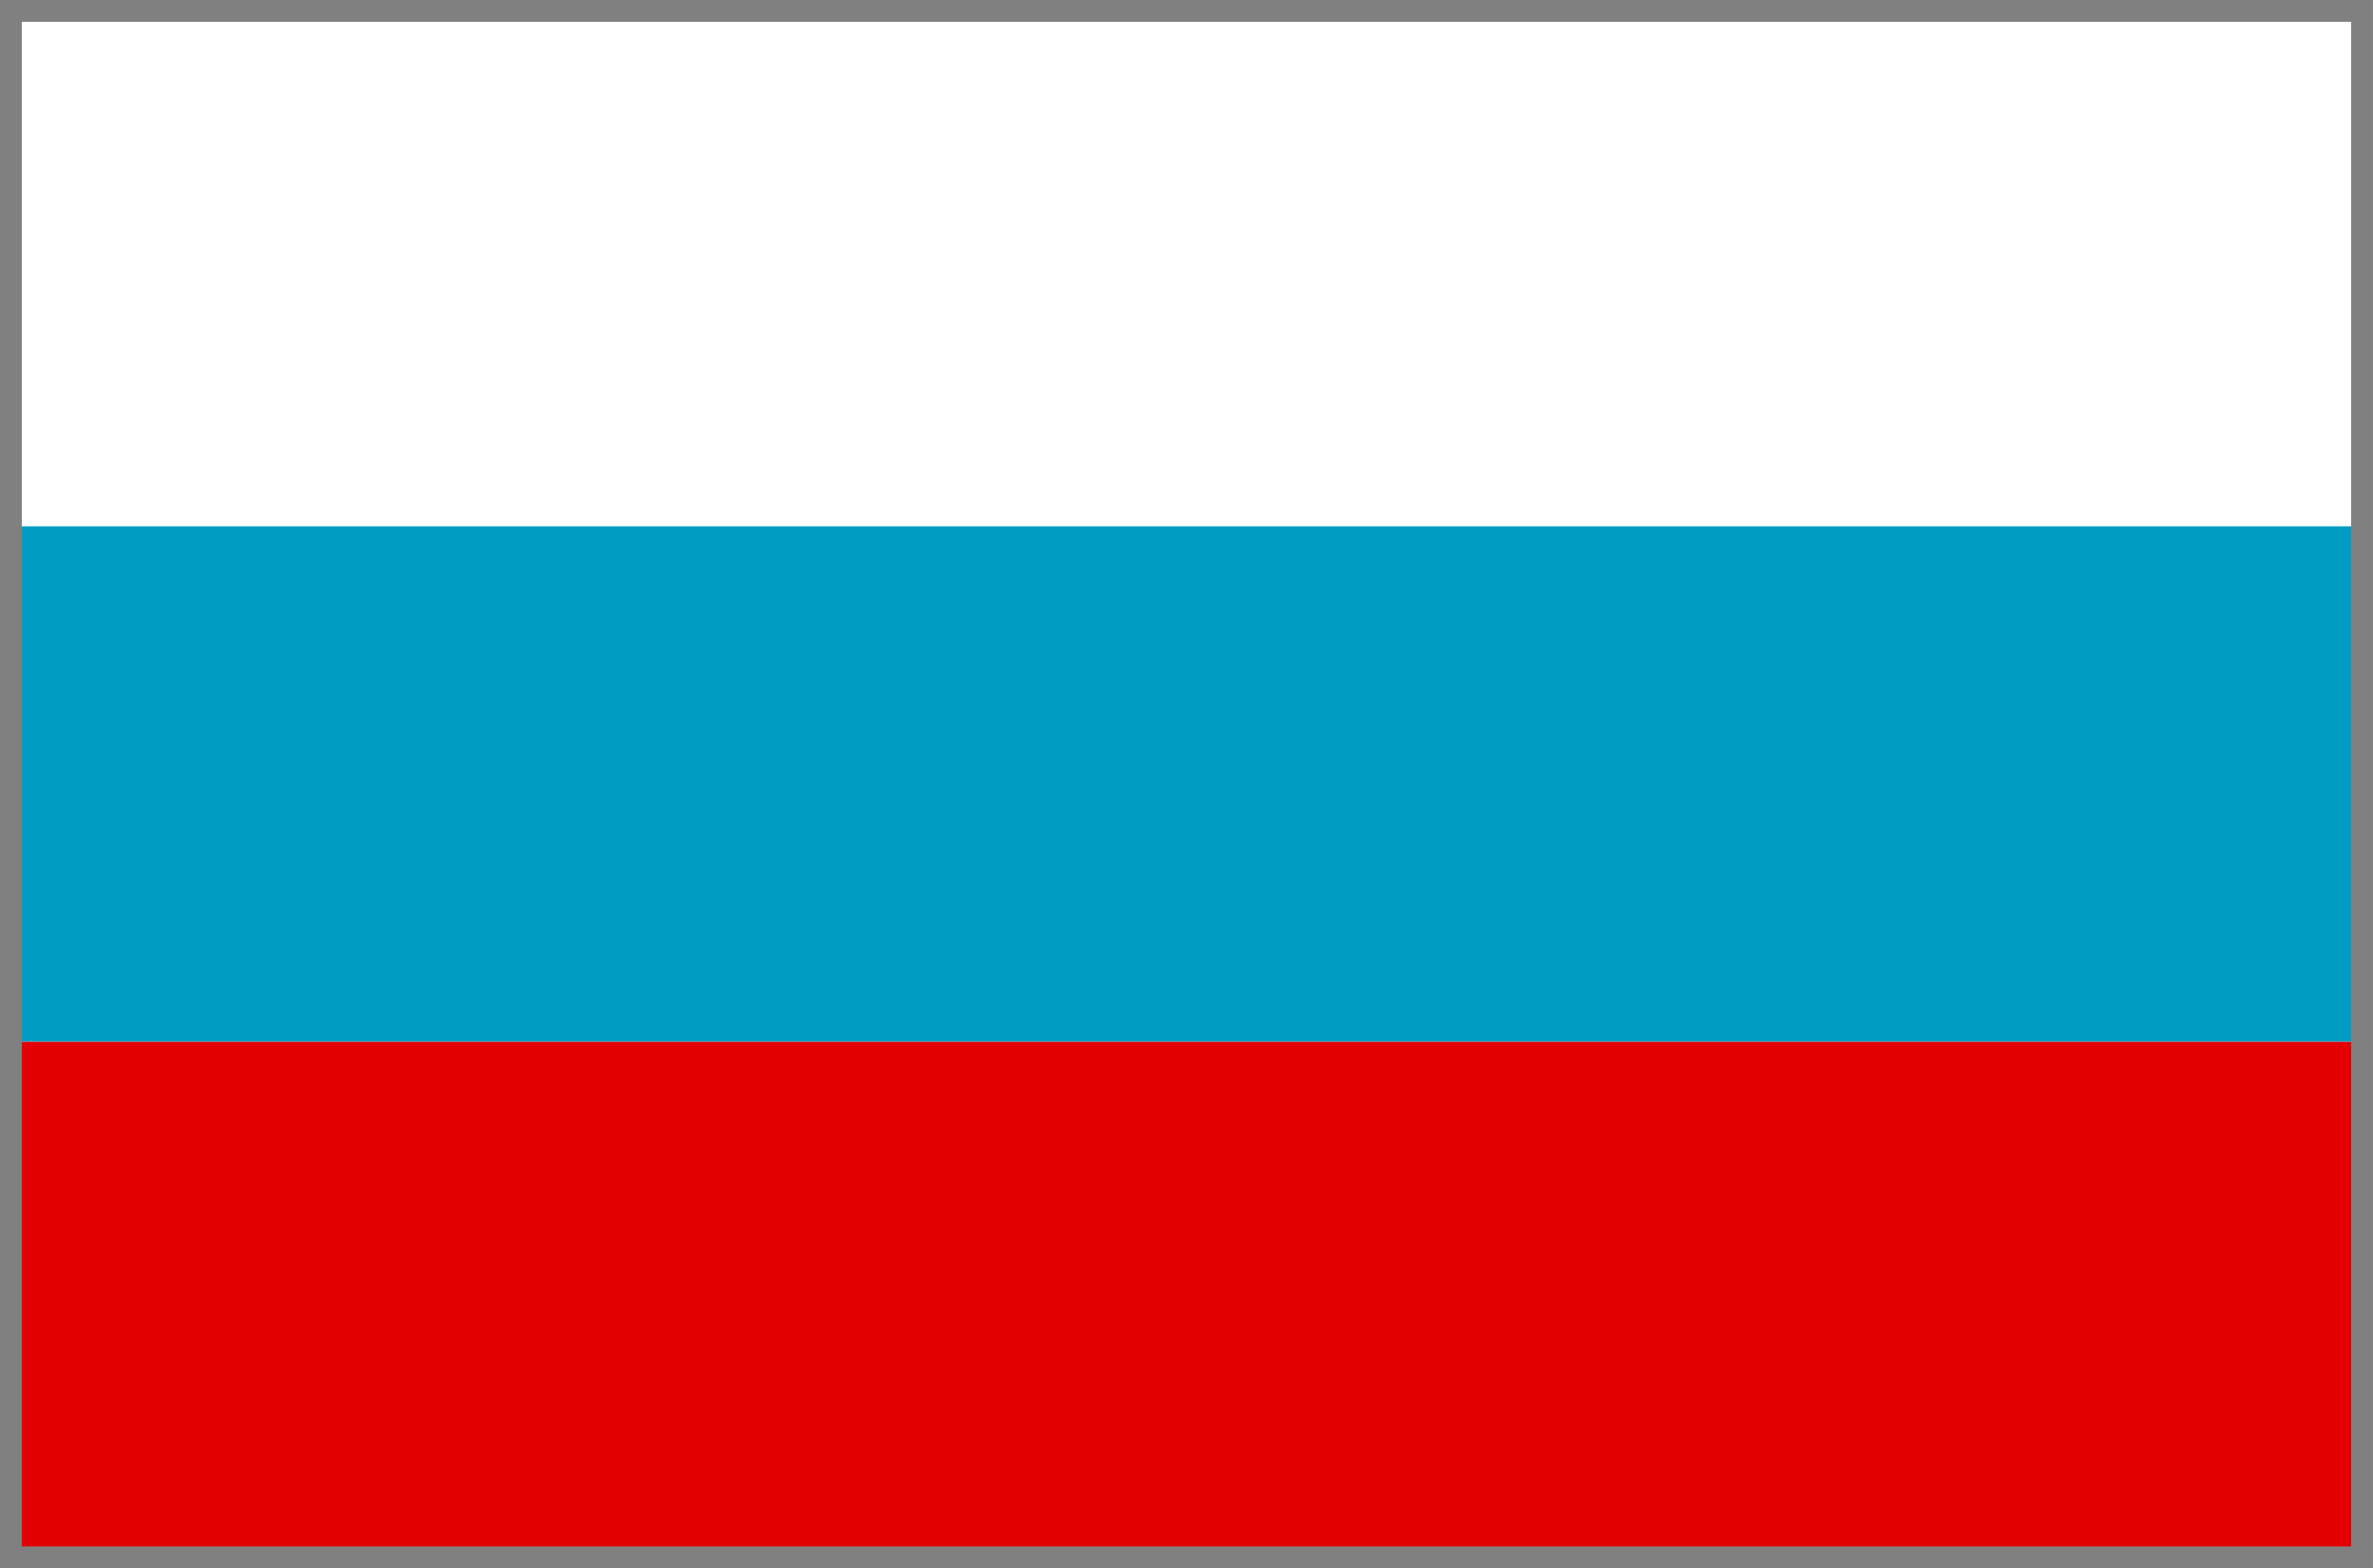
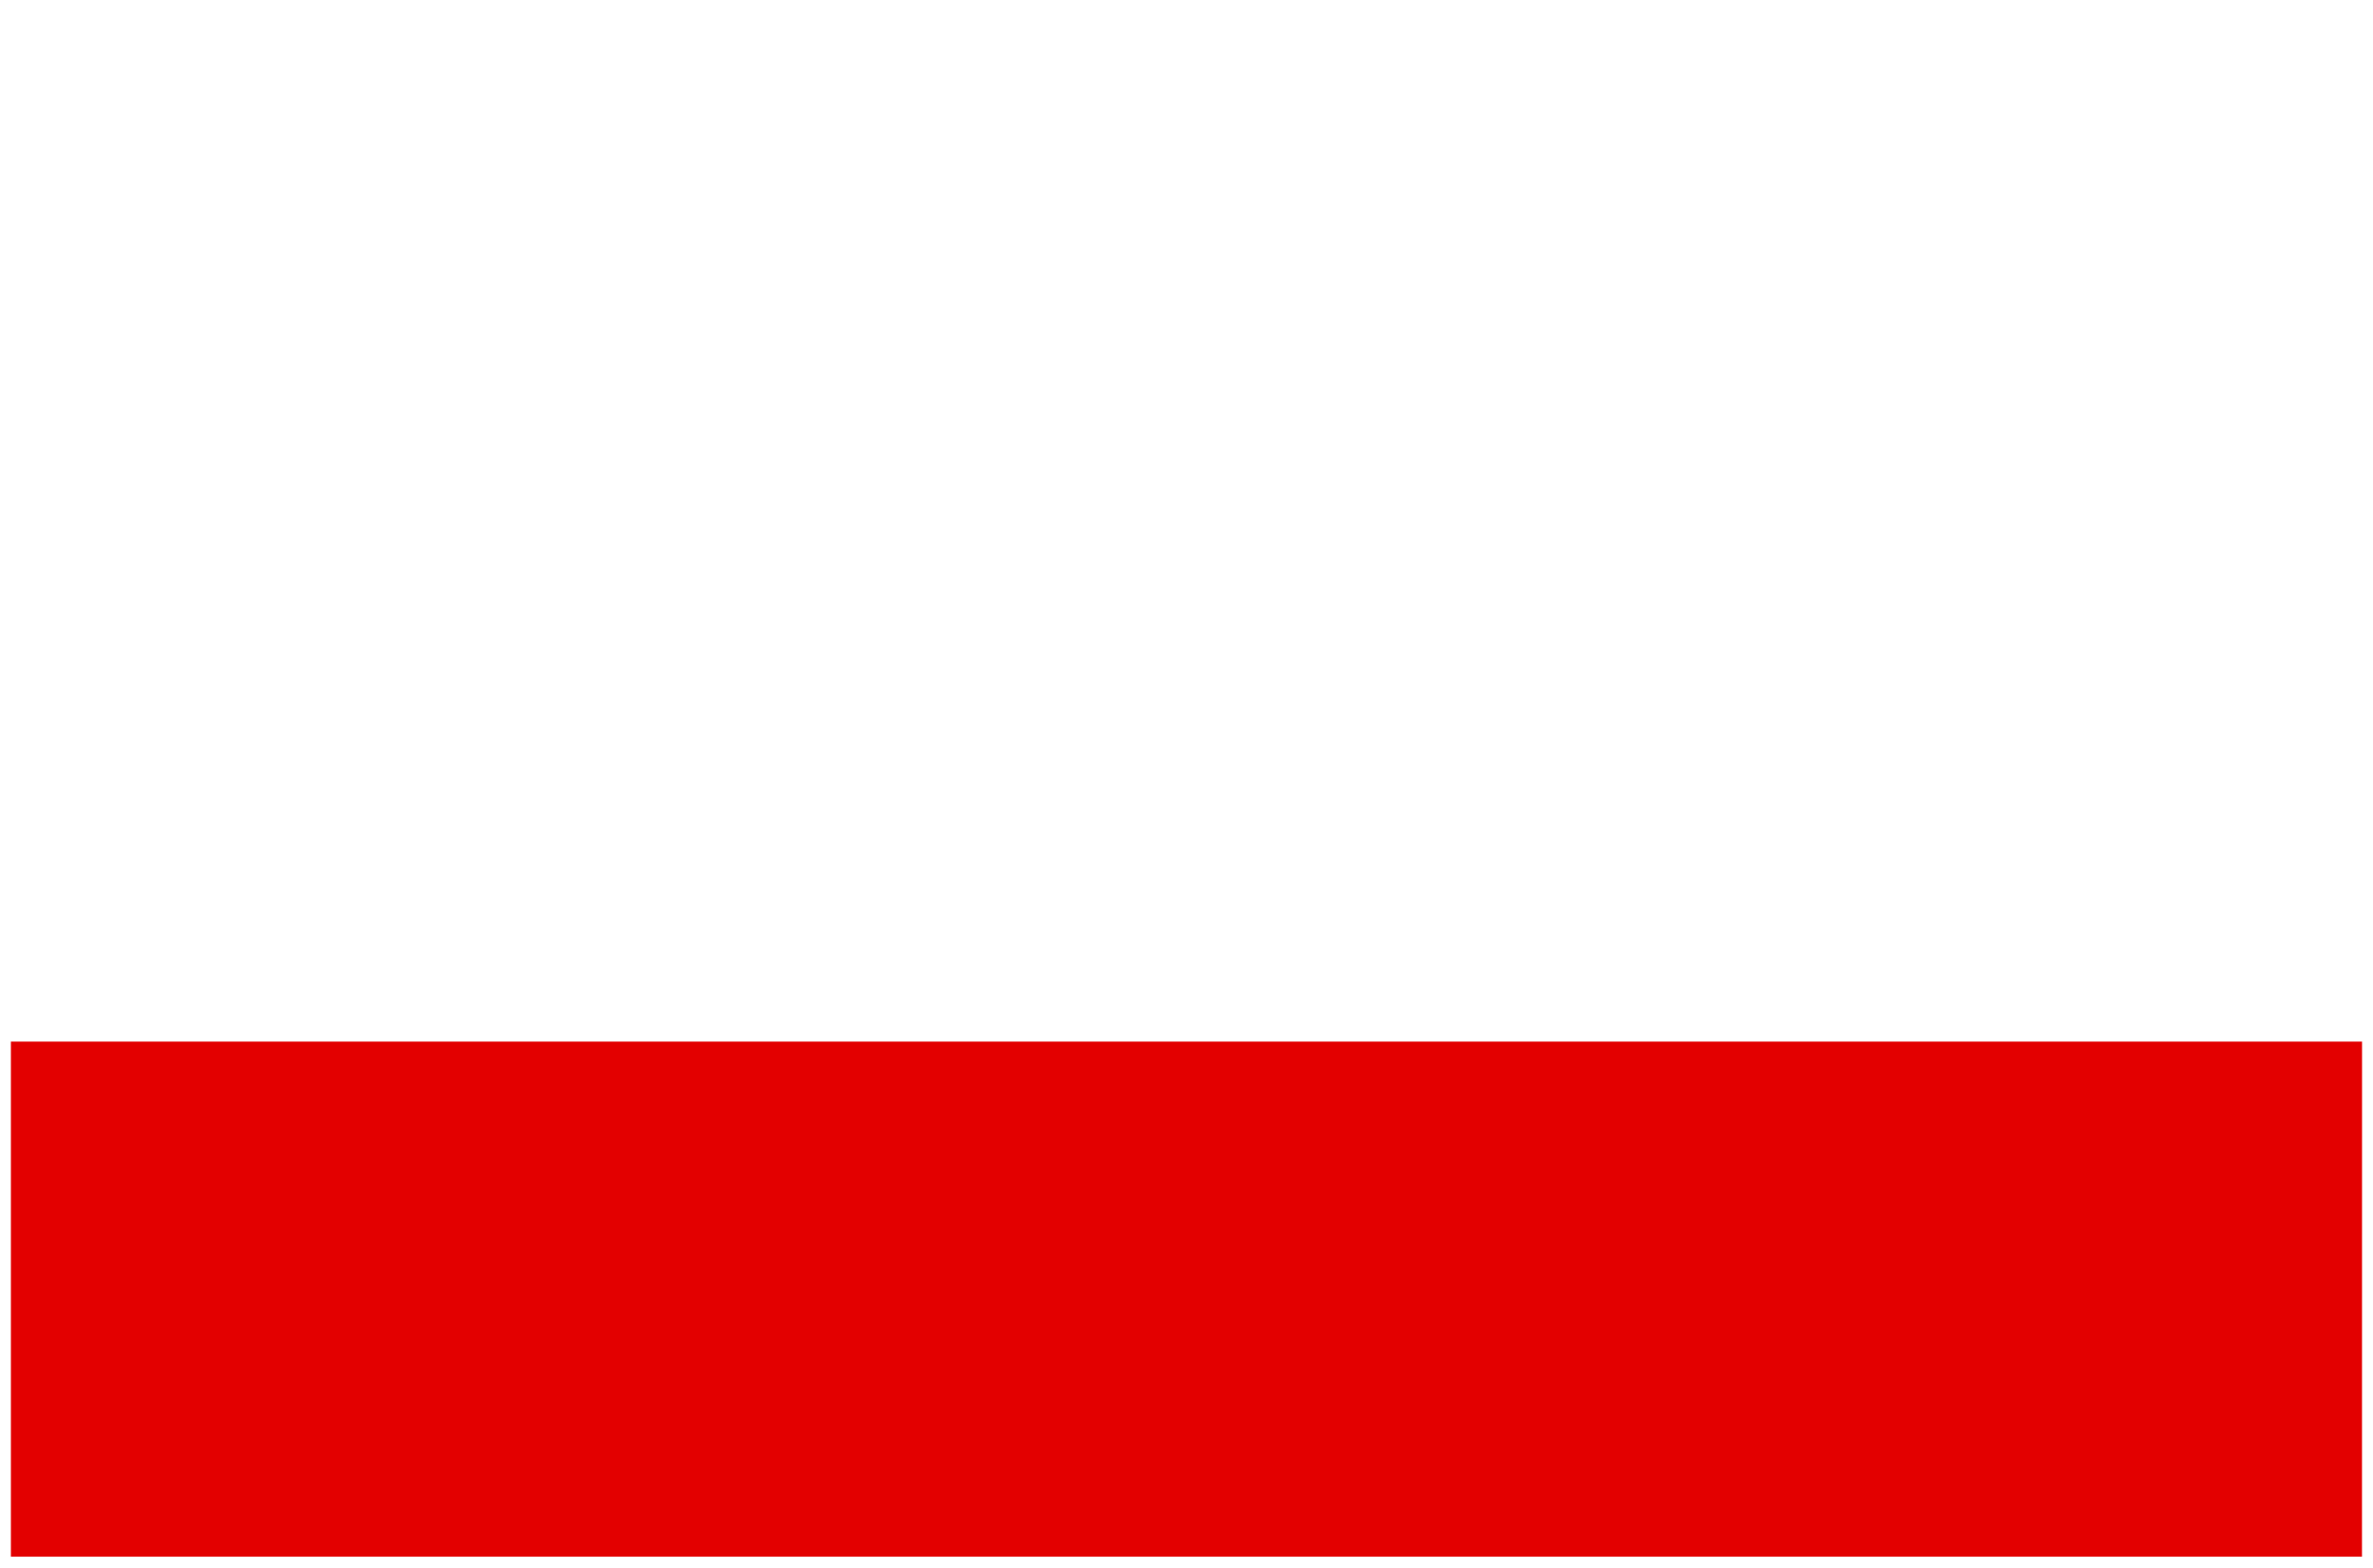
<svg xmlns="http://www.w3.org/2000/svg" width="38.353" height="25.349">
  <path fill="#e30000" d="M38.175 25.161H.176v-8.326h38z" />
-   <path fill="#009cc4" d="M38.175 16.835H.176V8.507h38z" />
-   <path fill="none" stroke="gray" stroke-width=".353" stroke-miterlimit="3.864" d="M38.176 25.172h-38V.176h38z" />
</svg>